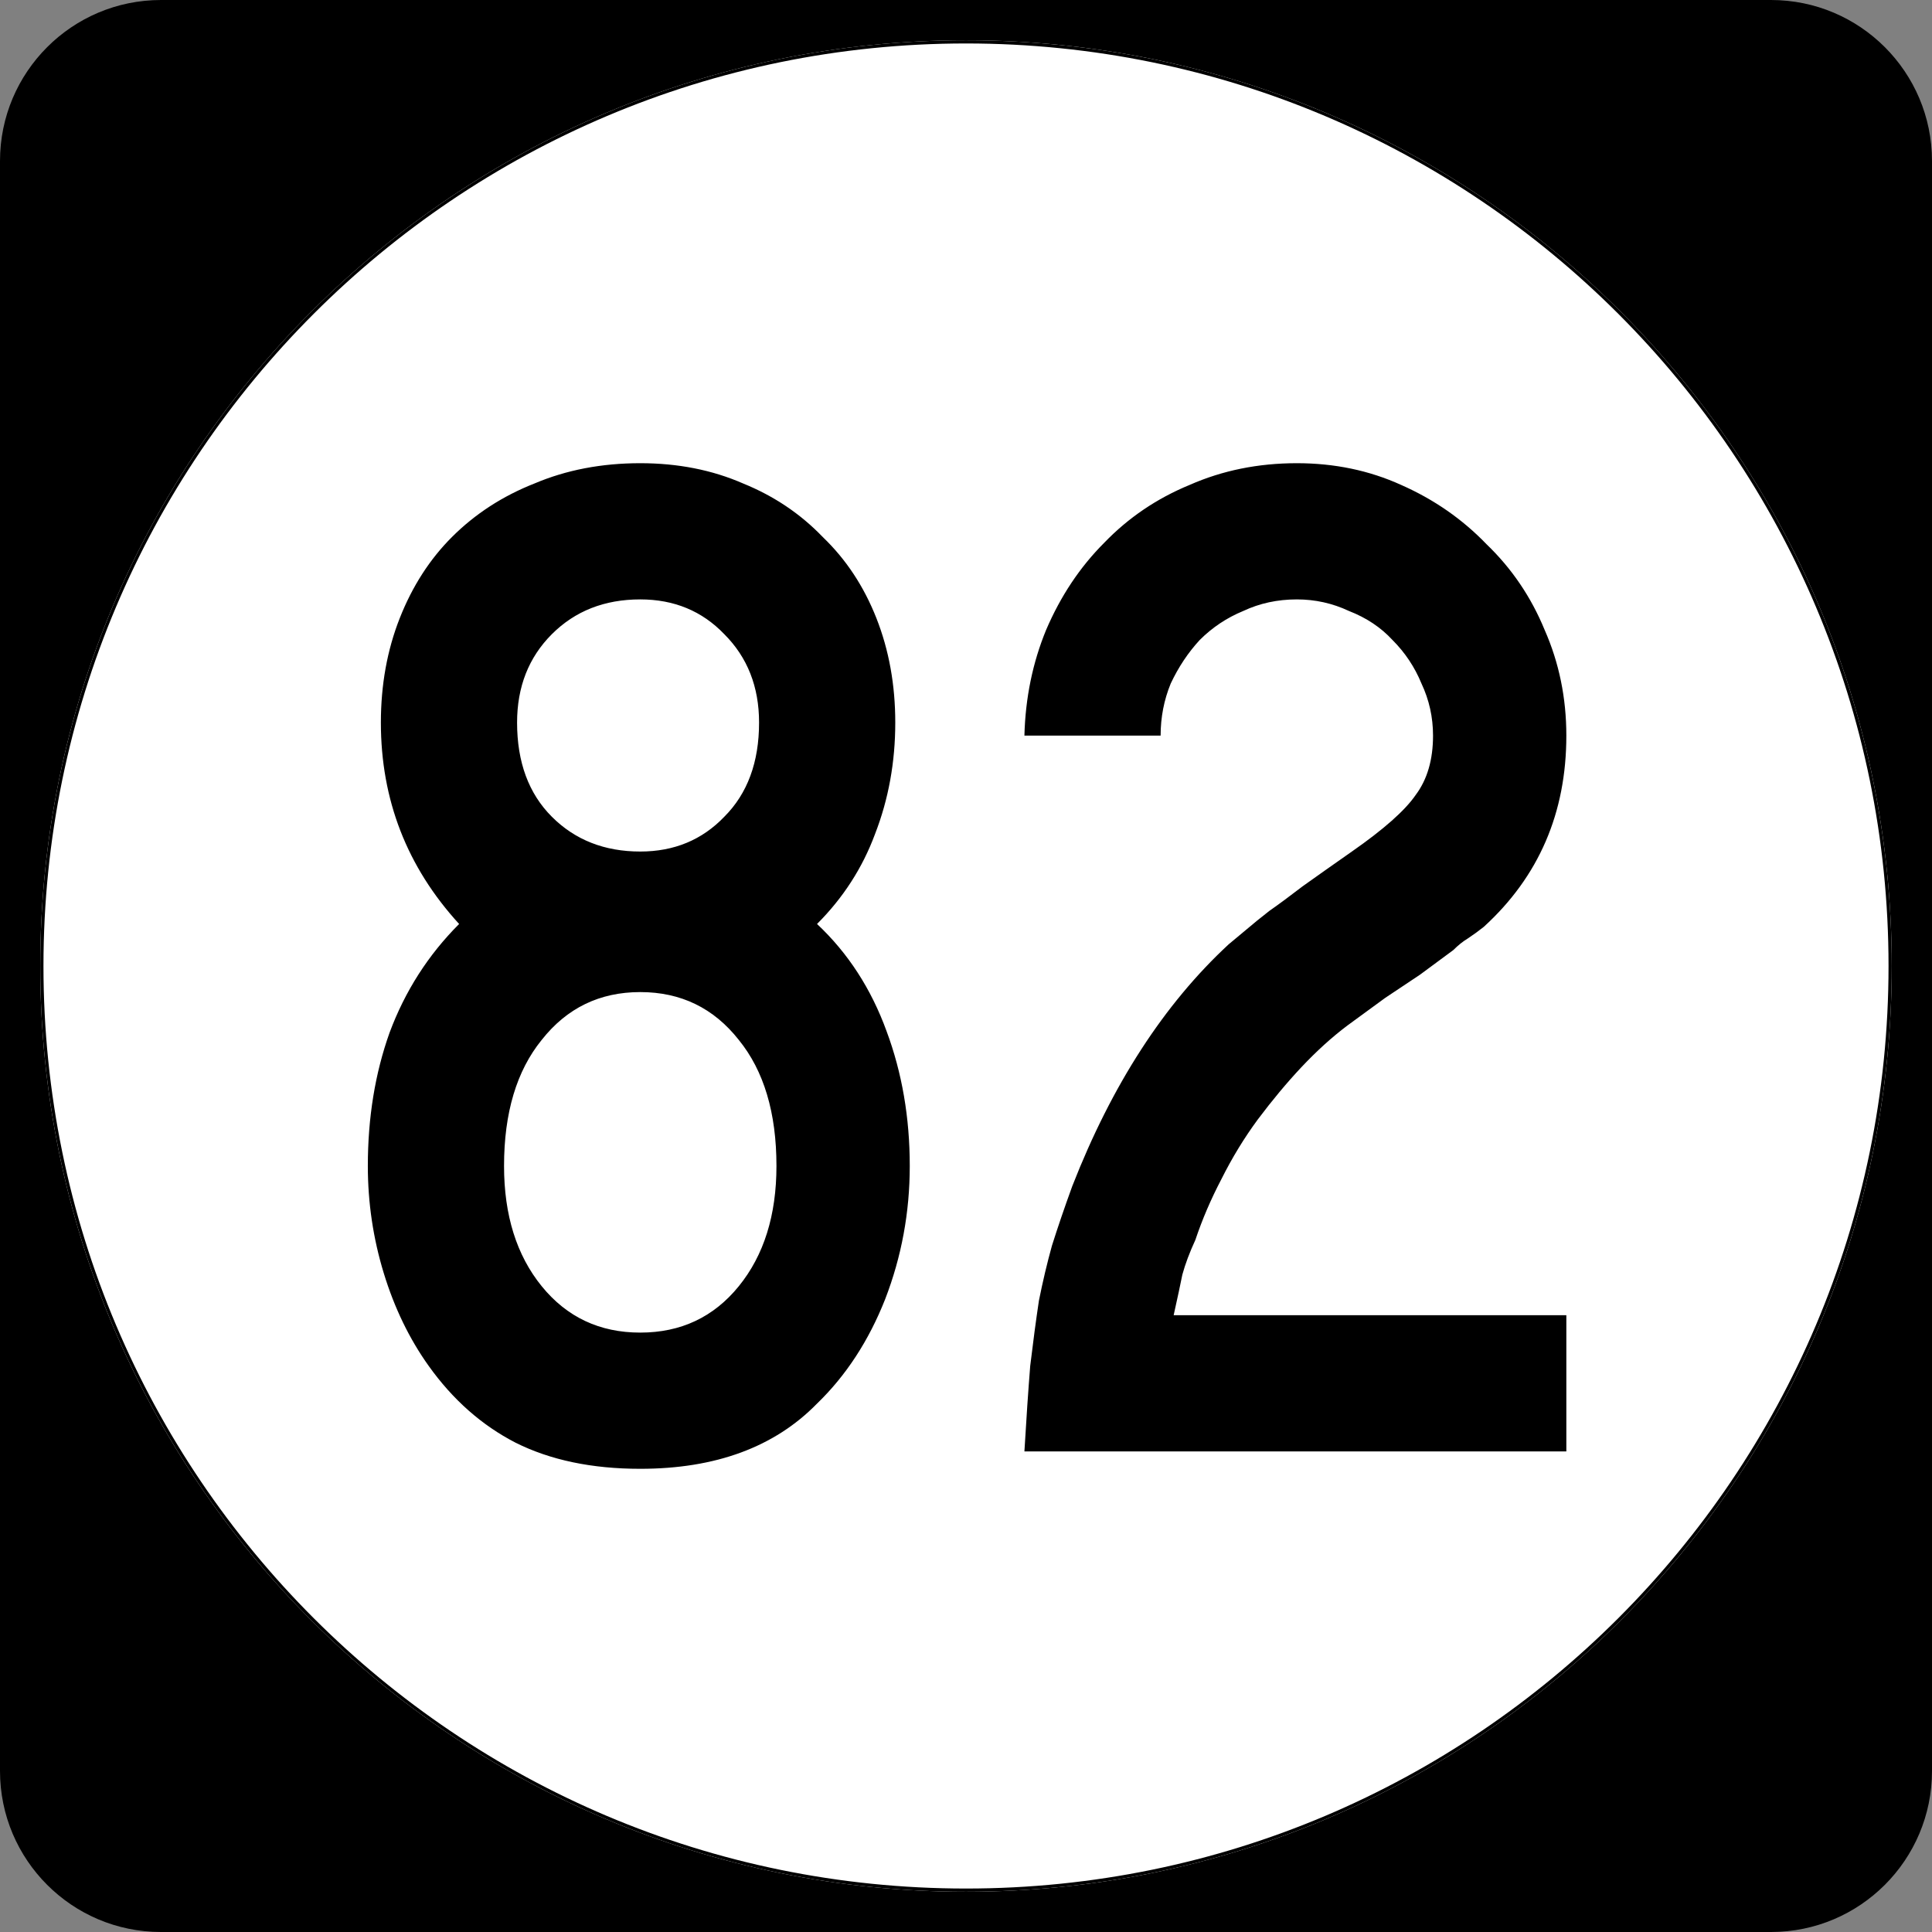
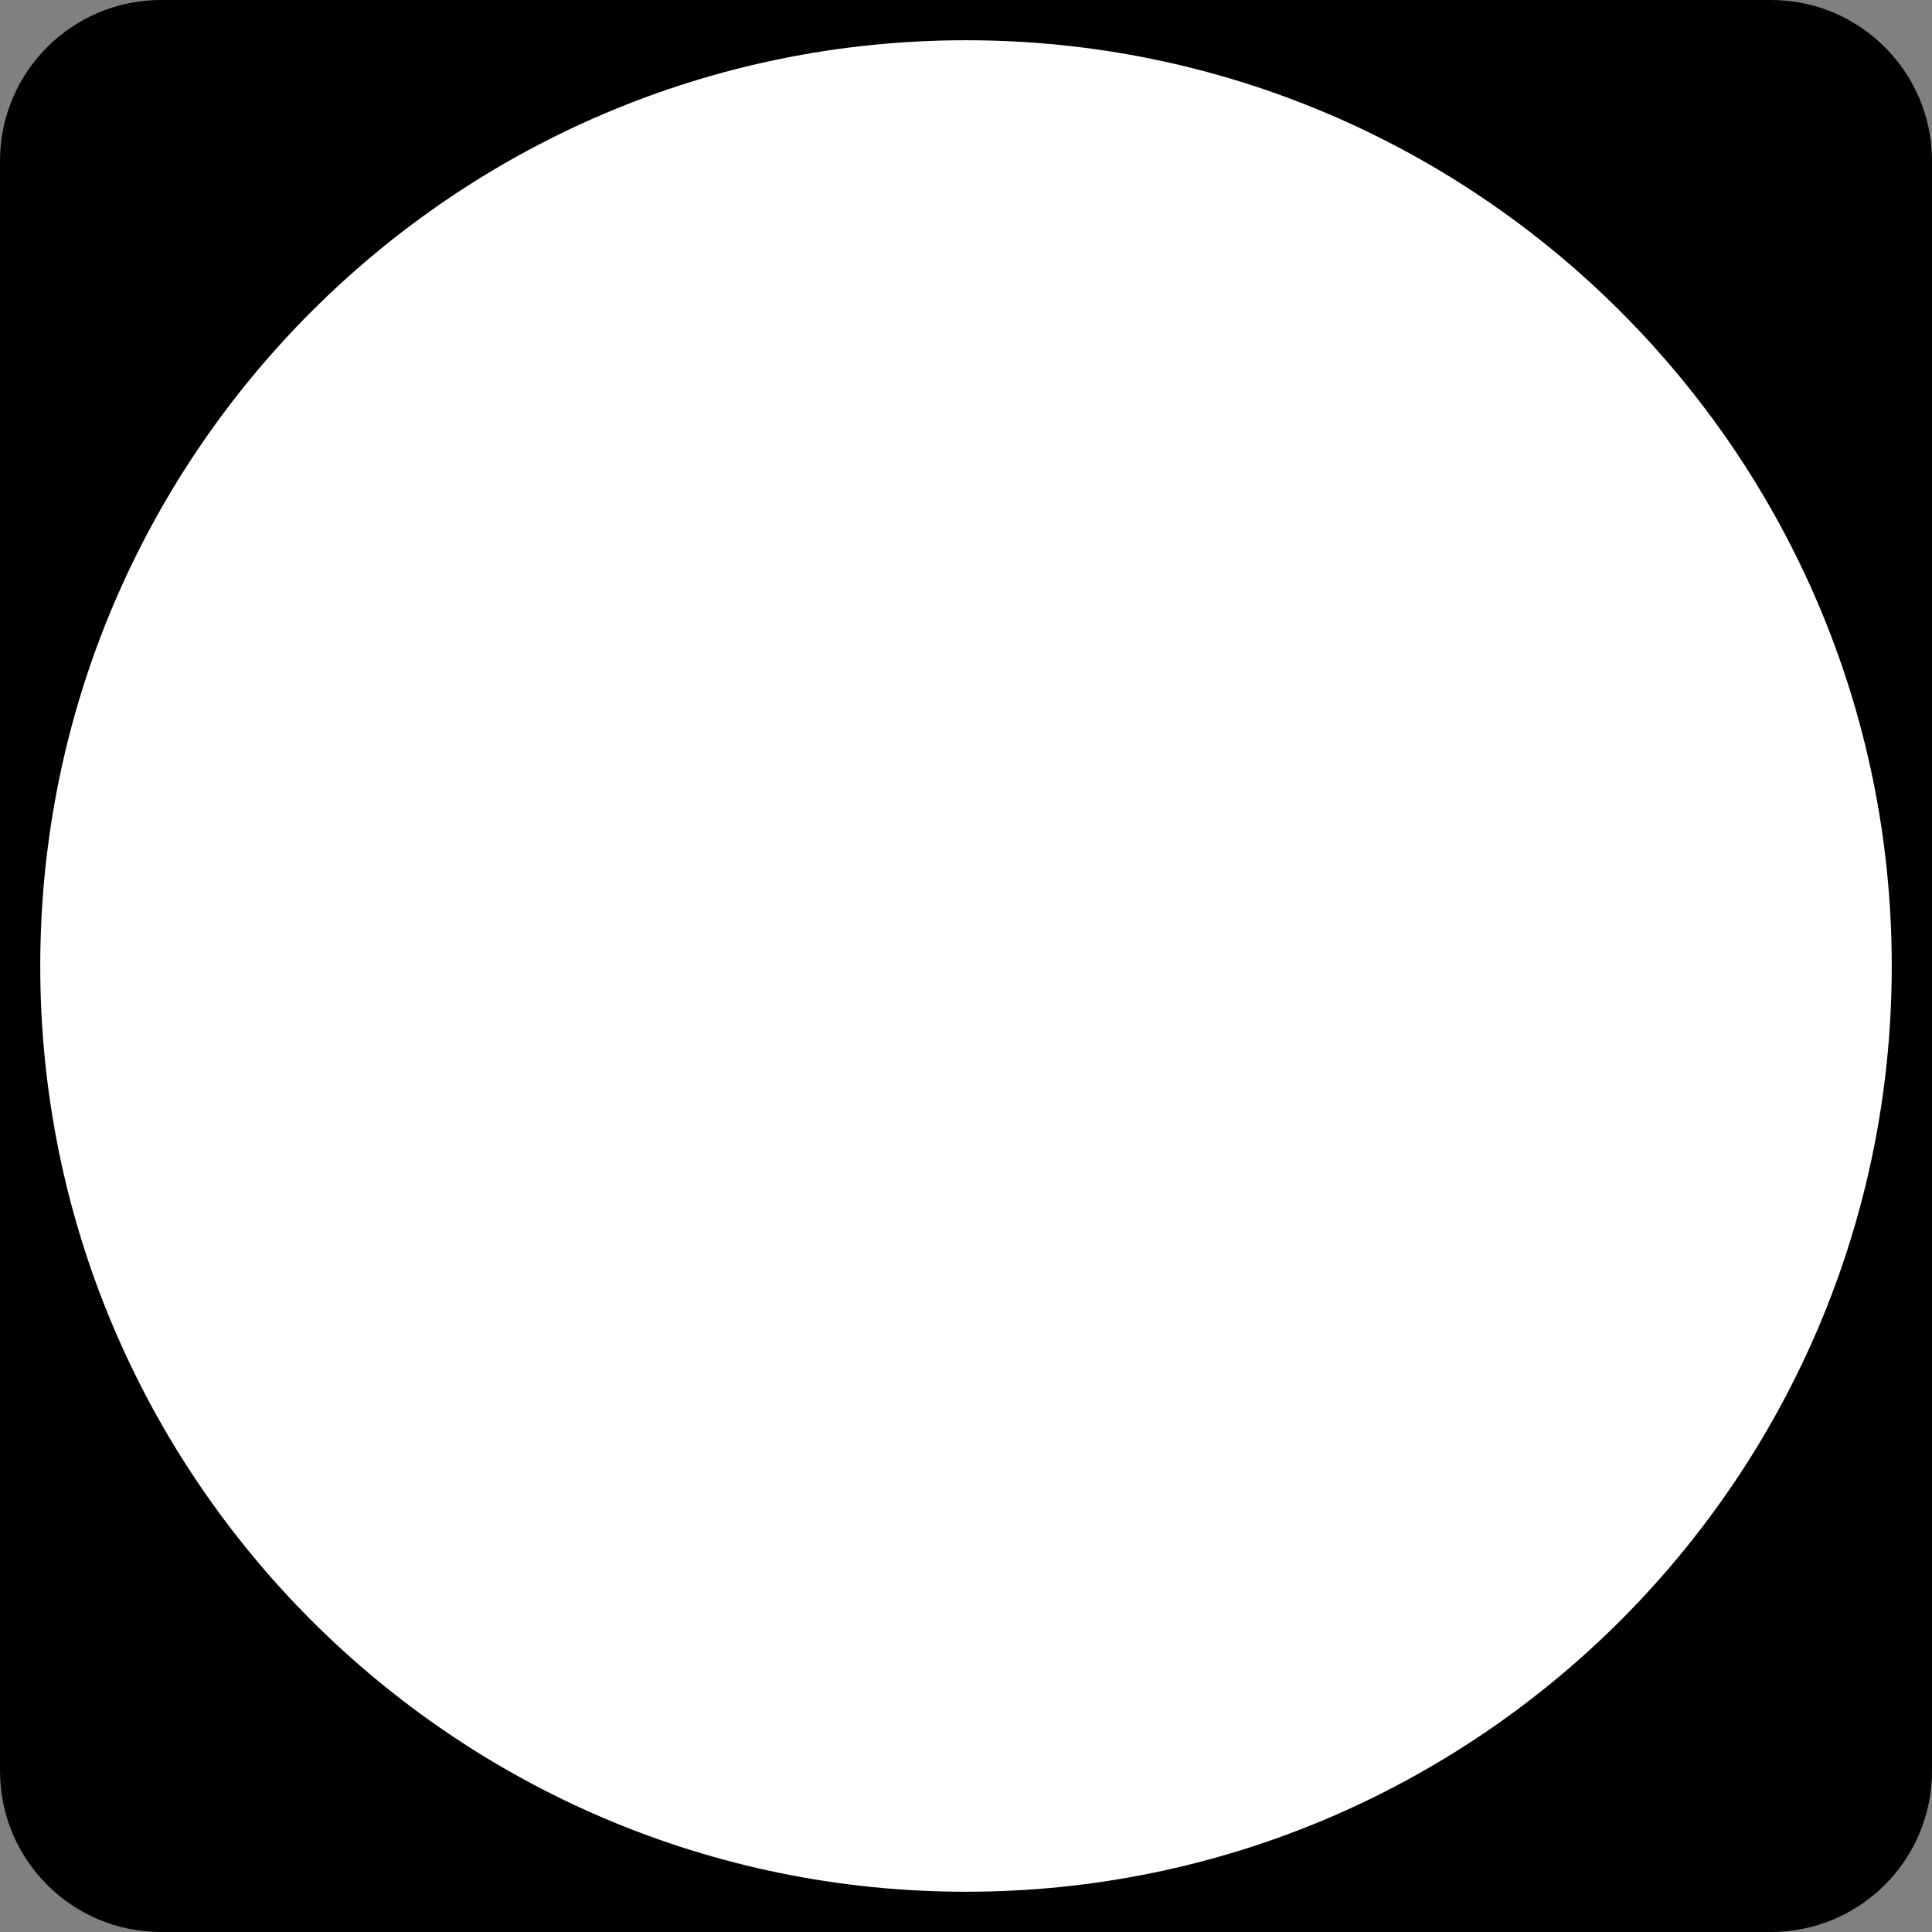
<svg xmlns="http://www.w3.org/2000/svg" xmlns:ns1="http://inkscape.sourceforge.net/DTD/sodipodi-0.dtd" xmlns:ns2="http://www.inkscape.org/namespaces/inkscape" width="600" height="600" id="svg2" ns1:version="0.32" ns2:version="0.43" version="1.0" ns1:docbase="C:\Documents and Settings\Alexander Bito\My Documents\Wikipedia Highways\Elongated circle shields\Elongated circle shields 4" ns1:docname="Elongated circle 82.svg">
  <rect width="100%" height="100%" fill="#808080" stroke="none" />
  <defs id="defs4" />
  <ns1:namedview id="base" pagecolor="#ffffff" bordercolor="#666666" borderopacity="1.0" ns2:pageopacity="0.0" ns2:pageshadow="2" ns2:zoom="1" ns2:cx="300" ns2:cy="300" ns2:document-units="px" ns2:current-layer="layer1" ns2:window-width="756" ns2:window-height="706" ns2:window-x="0" ns2:window-y="0" />
  <g ns2:label="Layer 1" ns2:groupmode="layer" id="layer1">
    <path style="" d="M 0,50 C 0,22.386 22.385,0 50,0 L 550,0 C 577.614,0 600,22.386 600,50 L 600,550 C 600,577.615 577.614,600 550,600 L 50,600 C 22.385,600 0,577.615 0,550 L 0,50 L 0,50 z " id="path5" />
-     <path style="" d="" id="path7" />
    <path style="fill:#ffffff" d="M 587.5,300 C 587.5,458.7 458.7,587.5 300,587.5 C 141.3,587.5 12.5,458.7 12.5,300 C 12.5,141.3 141.3,12.5 300,12.5 C 458.7,12.5 587.5,141.3 587.5,300 z " id="circle11" />
-     <path style="fill:#ffffff" d="" id="path1446" />
-     <path style="font-size:450px;font-style:normal;font-variant:normal;font-weight:normal;font-stretch:normal;text-align:center;line-height:100%;writing-mode:lr-tb;text-anchor:middle;font-family:Roadgeek 2005 Series C" d="M 282.534,362.1 C 282.534,376.5 279.984,390.3 274.885,403.5 C 269.784,416.4 262.734,427.2 253.734,435.9 C 240.534,449.4 222.234,456.15 198.834,456.15 C 183.834,456.15 170.934,453.45 160.135,448.05 C 149.634,442.65 140.634,434.7 133.135,424.2 C 127.134,415.8 122.484,406.2 119.184,395.4 C 115.884,384.6 114.234,373.5 114.234,362.1 C 114.234,347.1 116.484,333.3 120.984,320.7 C 125.784,307.8 132.984,296.55 142.584,286.95 C 126.384,269.25 118.284,248.4 118.284,224.4 C 118.284,212.7 120.234,201.9 124.135,192 C 128.034,182.1 133.434,173.7 140.334,166.8 C 147.534,159.6 156.084,154.05 165.984,150.15 C 175.884,145.95 186.834,143.85 198.834,143.85 C 210.534,143.85 221.184,145.95 230.785,150.15 C 240.384,154.05 248.634,159.6 255.535,166.8 C 262.734,173.7 268.284,182.1 272.185,192 C 276.084,201.9 278.034,212.7 278.034,224.4 C 278.034,236.7 275.934,248.25 271.735,259.05 C 267.834,269.55 261.834,278.85 253.734,286.95 C 263.334,295.95 270.534,307.05 275.334,320.25 C 280.134,333.15 282.534,347.1 282.534,362.1 M 235.734,224.4 C 235.734,213.3 232.134,204.15 224.935,196.95 C 218.034,189.75 209.334,186.15 198.834,186.15 C 187.734,186.15 178.584,189.75 171.385,196.95 C 164.184,204.15 160.584,213.3 160.584,224.4 C 160.584,236.7 164.184,246.45 171.385,253.65 C 178.584,260.85 187.734,264.45 198.834,264.45 C 209.334,264.45 218.034,260.85 224.935,253.65 C 232.134,246.45 235.734,236.7 235.734,224.4 M 241.135,362.1 C 241.134,345.6 237.234,332.55 229.435,322.95 C 221.634,313.05 211.434,308.1 198.834,308.1 C 186.234,308.1 176.034,313.05 168.234,322.95 C 160.434,332.55 156.534,345.6 156.535,362.1 C 156.534,377.4 160.434,389.85 168.234,399.45 C 176.034,409.05 186.234,413.85 198.834,413.85 C 211.434,413.85 221.634,409.05 229.435,399.45 C 237.234,389.85 241.134,377.4 241.135,362.1 M 318.141,450.75 C 318.741,440.55 319.341,431.7 319.941,424.2 C 320.841,416.7 321.741,409.95 322.641,403.95 C 323.841,397.95 325.191,392.25 326.691,386.85 C 328.491,381.15 330.591,375 332.991,368.4 C 345.291,336.9 361.491,311.85 381.591,293.25 C 383.391,291.75 385.191,290.25 386.991,288.75 C 389.091,286.95 391.491,285 394.191,282.9 C 397.191,280.8 400.641,278.25 404.541,275.25 C 408.741,272.25 413.841,268.65 419.841,264.45 C 429.741,257.55 436.341,251.7 439.641,246.9 C 443.241,242.1 445.041,235.95 445.041,228.45 C 445.041,222.75 443.841,217.35 441.441,212.25 C 439.341,207.15 436.341,202.65 432.441,198.75 C 428.841,194.85 424.341,191.85 418.941,189.75 C 413.841,187.35 408.441,186.15 402.741,186.15 C 396.741,186.15 391.191,187.35 386.091,189.75 C 380.991,191.85 376.491,194.85 372.591,198.75 C 368.991,202.65 365.991,207.15 363.591,212.25 C 361.491,217.35 360.441,222.75 360.441,228.45 L 318.141,228.45 C 318.441,216.75 320.691,205.8 324.891,195.6 C 329.391,185.1 335.391,176.1 342.891,168.6 C 350.391,160.8 359.241,154.8 369.441,150.6 C 379.641,146.1 390.741,143.85 402.741,143.85 C 414.441,143.85 425.241,146.1 435.141,150.6 C 445.341,155.1 454.191,161.25 461.691,169.05 C 469.491,176.55 475.491,185.4 479.691,195.6 C 484.191,205.8 486.441,216.75 486.441,228.45 C 486.441,252.45 477.891,272.25 460.791,287.85 C 459.291,289.05 457.641,290.25 455.841,291.45 C 454.341,292.35 452.841,293.55 451.341,295.05 L 440.991,302.7 L 430.191,309.9 L 418.491,318.45 C 413.691,322.05 408.891,326.4 404.091,331.5 C 399.591,336.3 395.091,341.7 390.591,347.7 C 386.391,353.4 382.641,359.55 379.341,366.15 C 376.041,372.45 373.341,378.75 371.241,385.05 C 369.441,388.95 368.091,392.55 367.191,395.85 C 366.591,398.85 365.691,403.05 364.491,408.45 L 486.441,408.45 L 486.441,450.75 L 318.141,450.75" id="text1327" />
-     <path style="fill:none;stroke:#000000;stroke-width:0.998;stroke-miterlimit:4;stroke-opacity:1" d="M 587.001,300 C 587.001,458.424 458.425,587.001 300,587.001 C 141.576,587.001 12.999,458.424 12.999,300 C 12.999,141.575 141.576,12.999 300,12.999 C 458.425,12.999 587.001,141.575 587.001,300 z " id="circle1313" />
    <path style="fill:none;stroke:#000000;stroke-width:0.998;stroke-miterlimit:4;stroke-opacity:1" d="" id="path1315" />
  </g>
</svg>